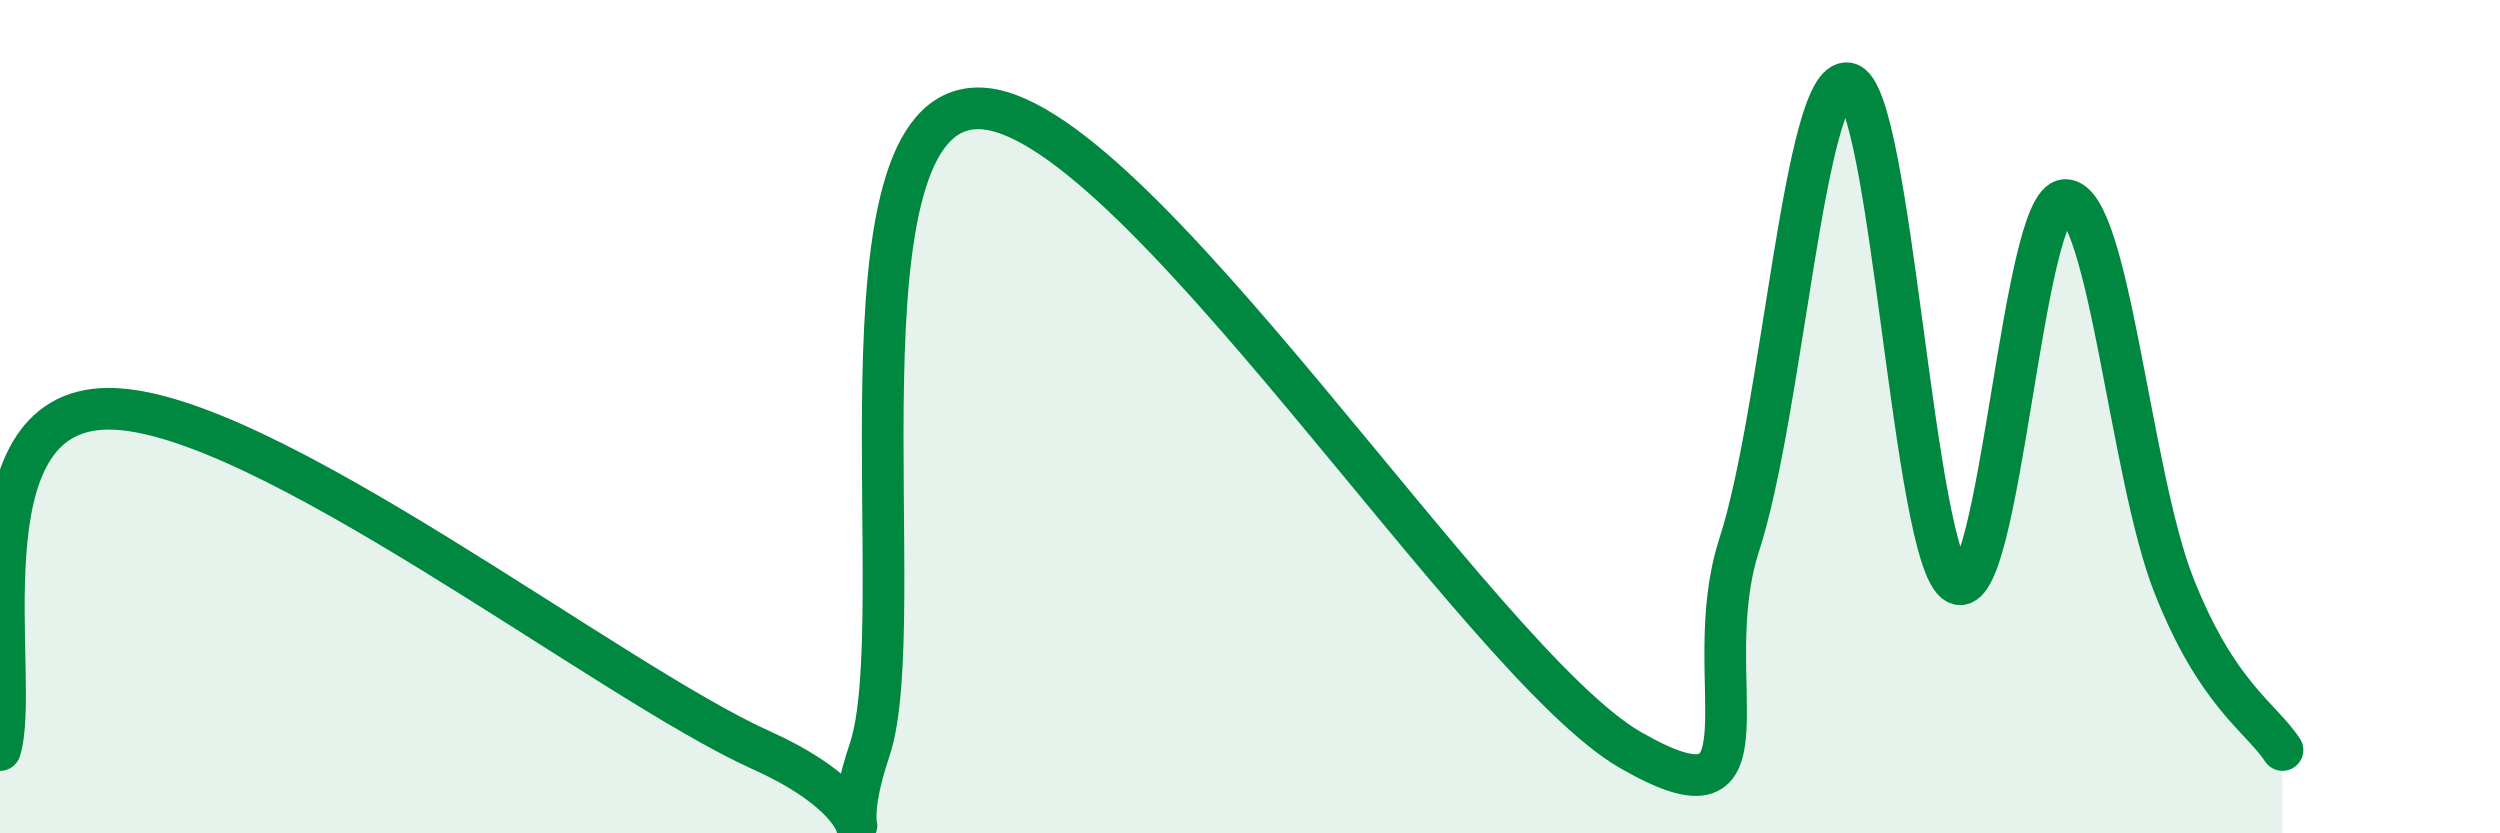
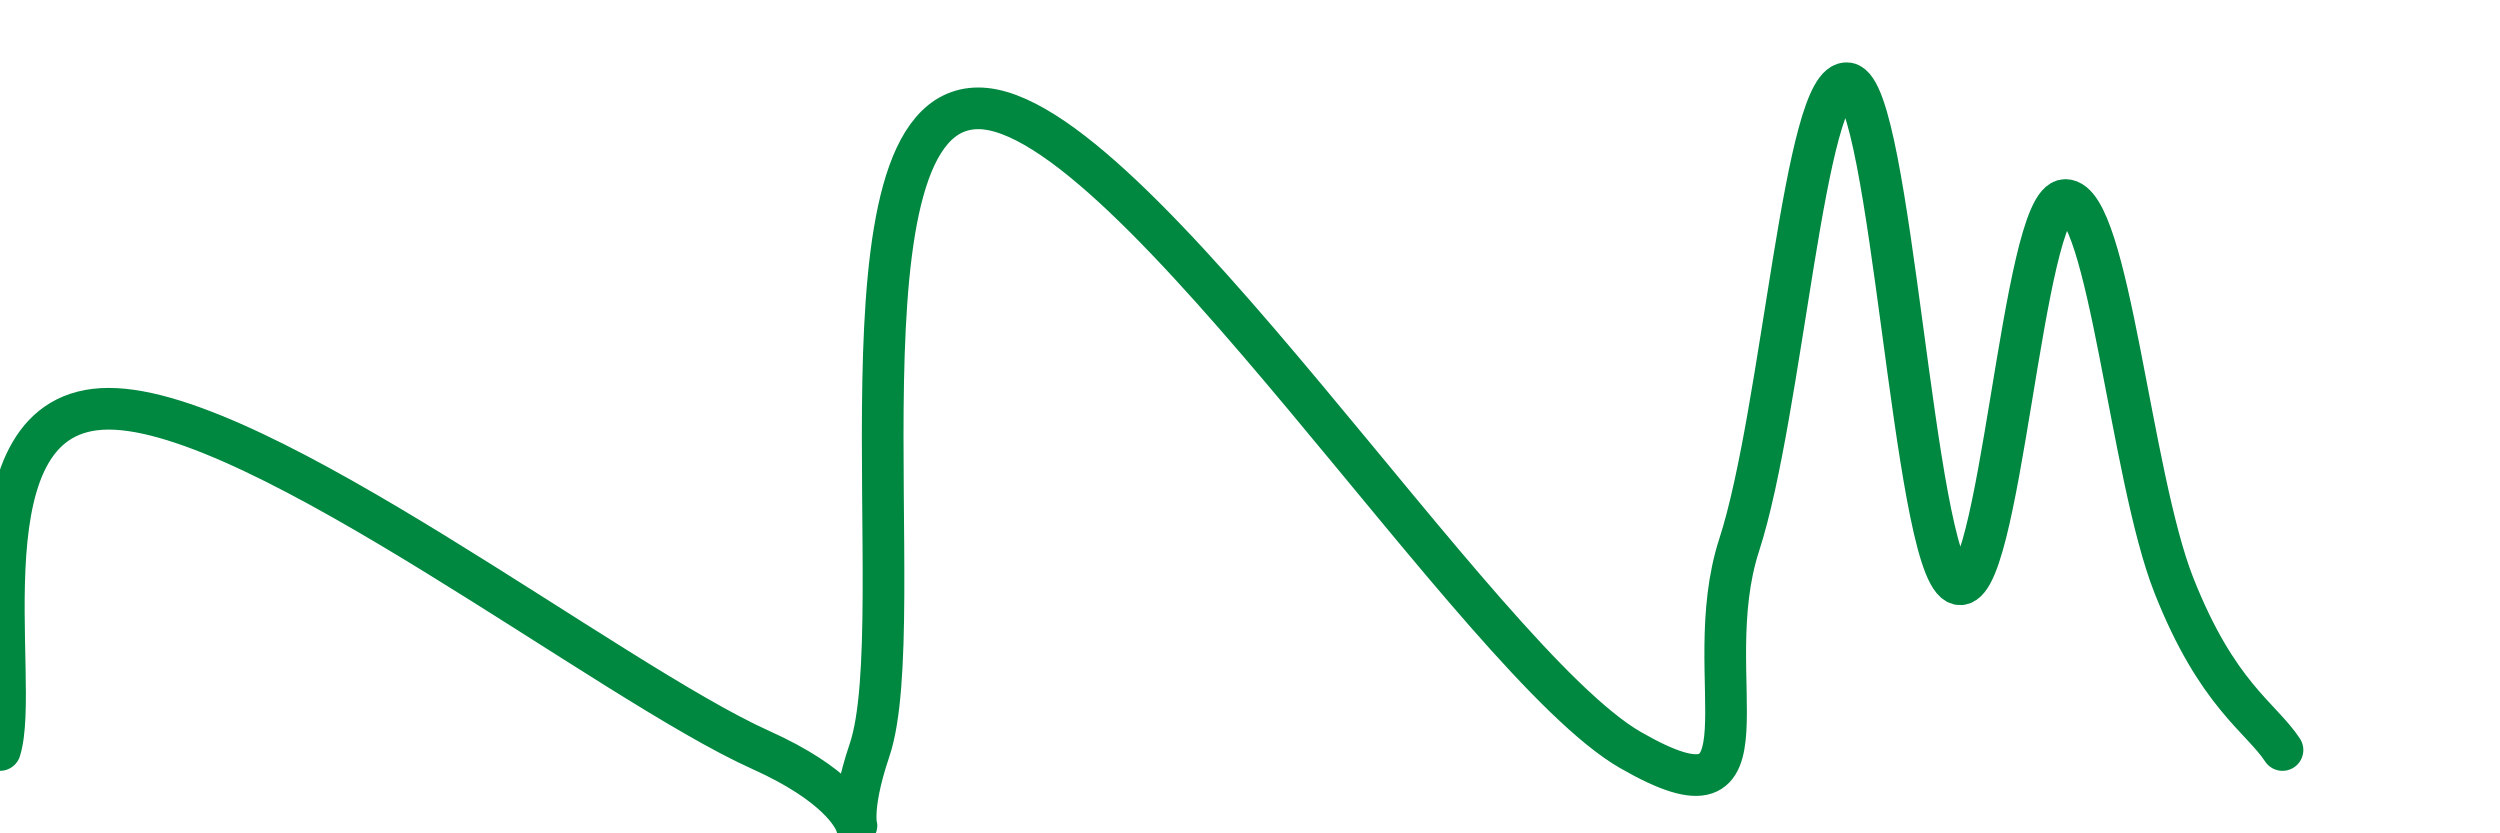
<svg xmlns="http://www.w3.org/2000/svg" width="60" height="20" viewBox="0 0 60 20">
-   <path d="M 0,18 C 0.52,16.36 -1.04,9.81 2.61,9.81 C 6.26,9.81 14.61,16.36 18.26,18 C 21.91,19.64 19.83,21.08 20.87,18 C 21.91,14.92 19.83,2.6 23.48,2.6 C 27.13,2.6 35.48,15.9 39.13,18 C 42.78,20.1 40.7,16.28 41.74,13.08 C 42.78,9.88 43.31,1.82 44.35,2 C 45.39,2.18 45.92,13.44 46.96,14 C 48,14.56 48.53,4.79 49.57,4.8 C 50.61,4.81 51.13,11.4 52.17,14.04 C 53.21,16.68 54.26,17.21 54.78,18L54.78 20L0 20Z" fill="#008740" opacity="0.1" stroke-linecap="round" stroke-linejoin="round" />
  <path d="M 0,18 C 0.52,16.36 -1.04,9.81 2.61,9.81 C 6.26,9.81 14.61,16.36 18.26,18 C 21.91,19.64 19.83,21.08 20.87,18 C 21.91,14.92 19.83,2.6 23.48,2.6 C 27.13,2.6 35.48,15.9 39.13,18 C 42.78,20.1 40.7,16.28 41.74,13.08 C 42.78,9.88 43.31,1.82 44.35,2 C 45.39,2.18 45.92,13.44 46.96,14 C 48,14.56 48.53,4.79 49.57,4.8 C 50.61,4.81 51.13,11.4 52.17,14.04 C 53.21,16.68 54.26,17.21 54.78,18" stroke="#008740" stroke-width="1" fill="none" stroke-linecap="round" stroke-linejoin="round" />
</svg>